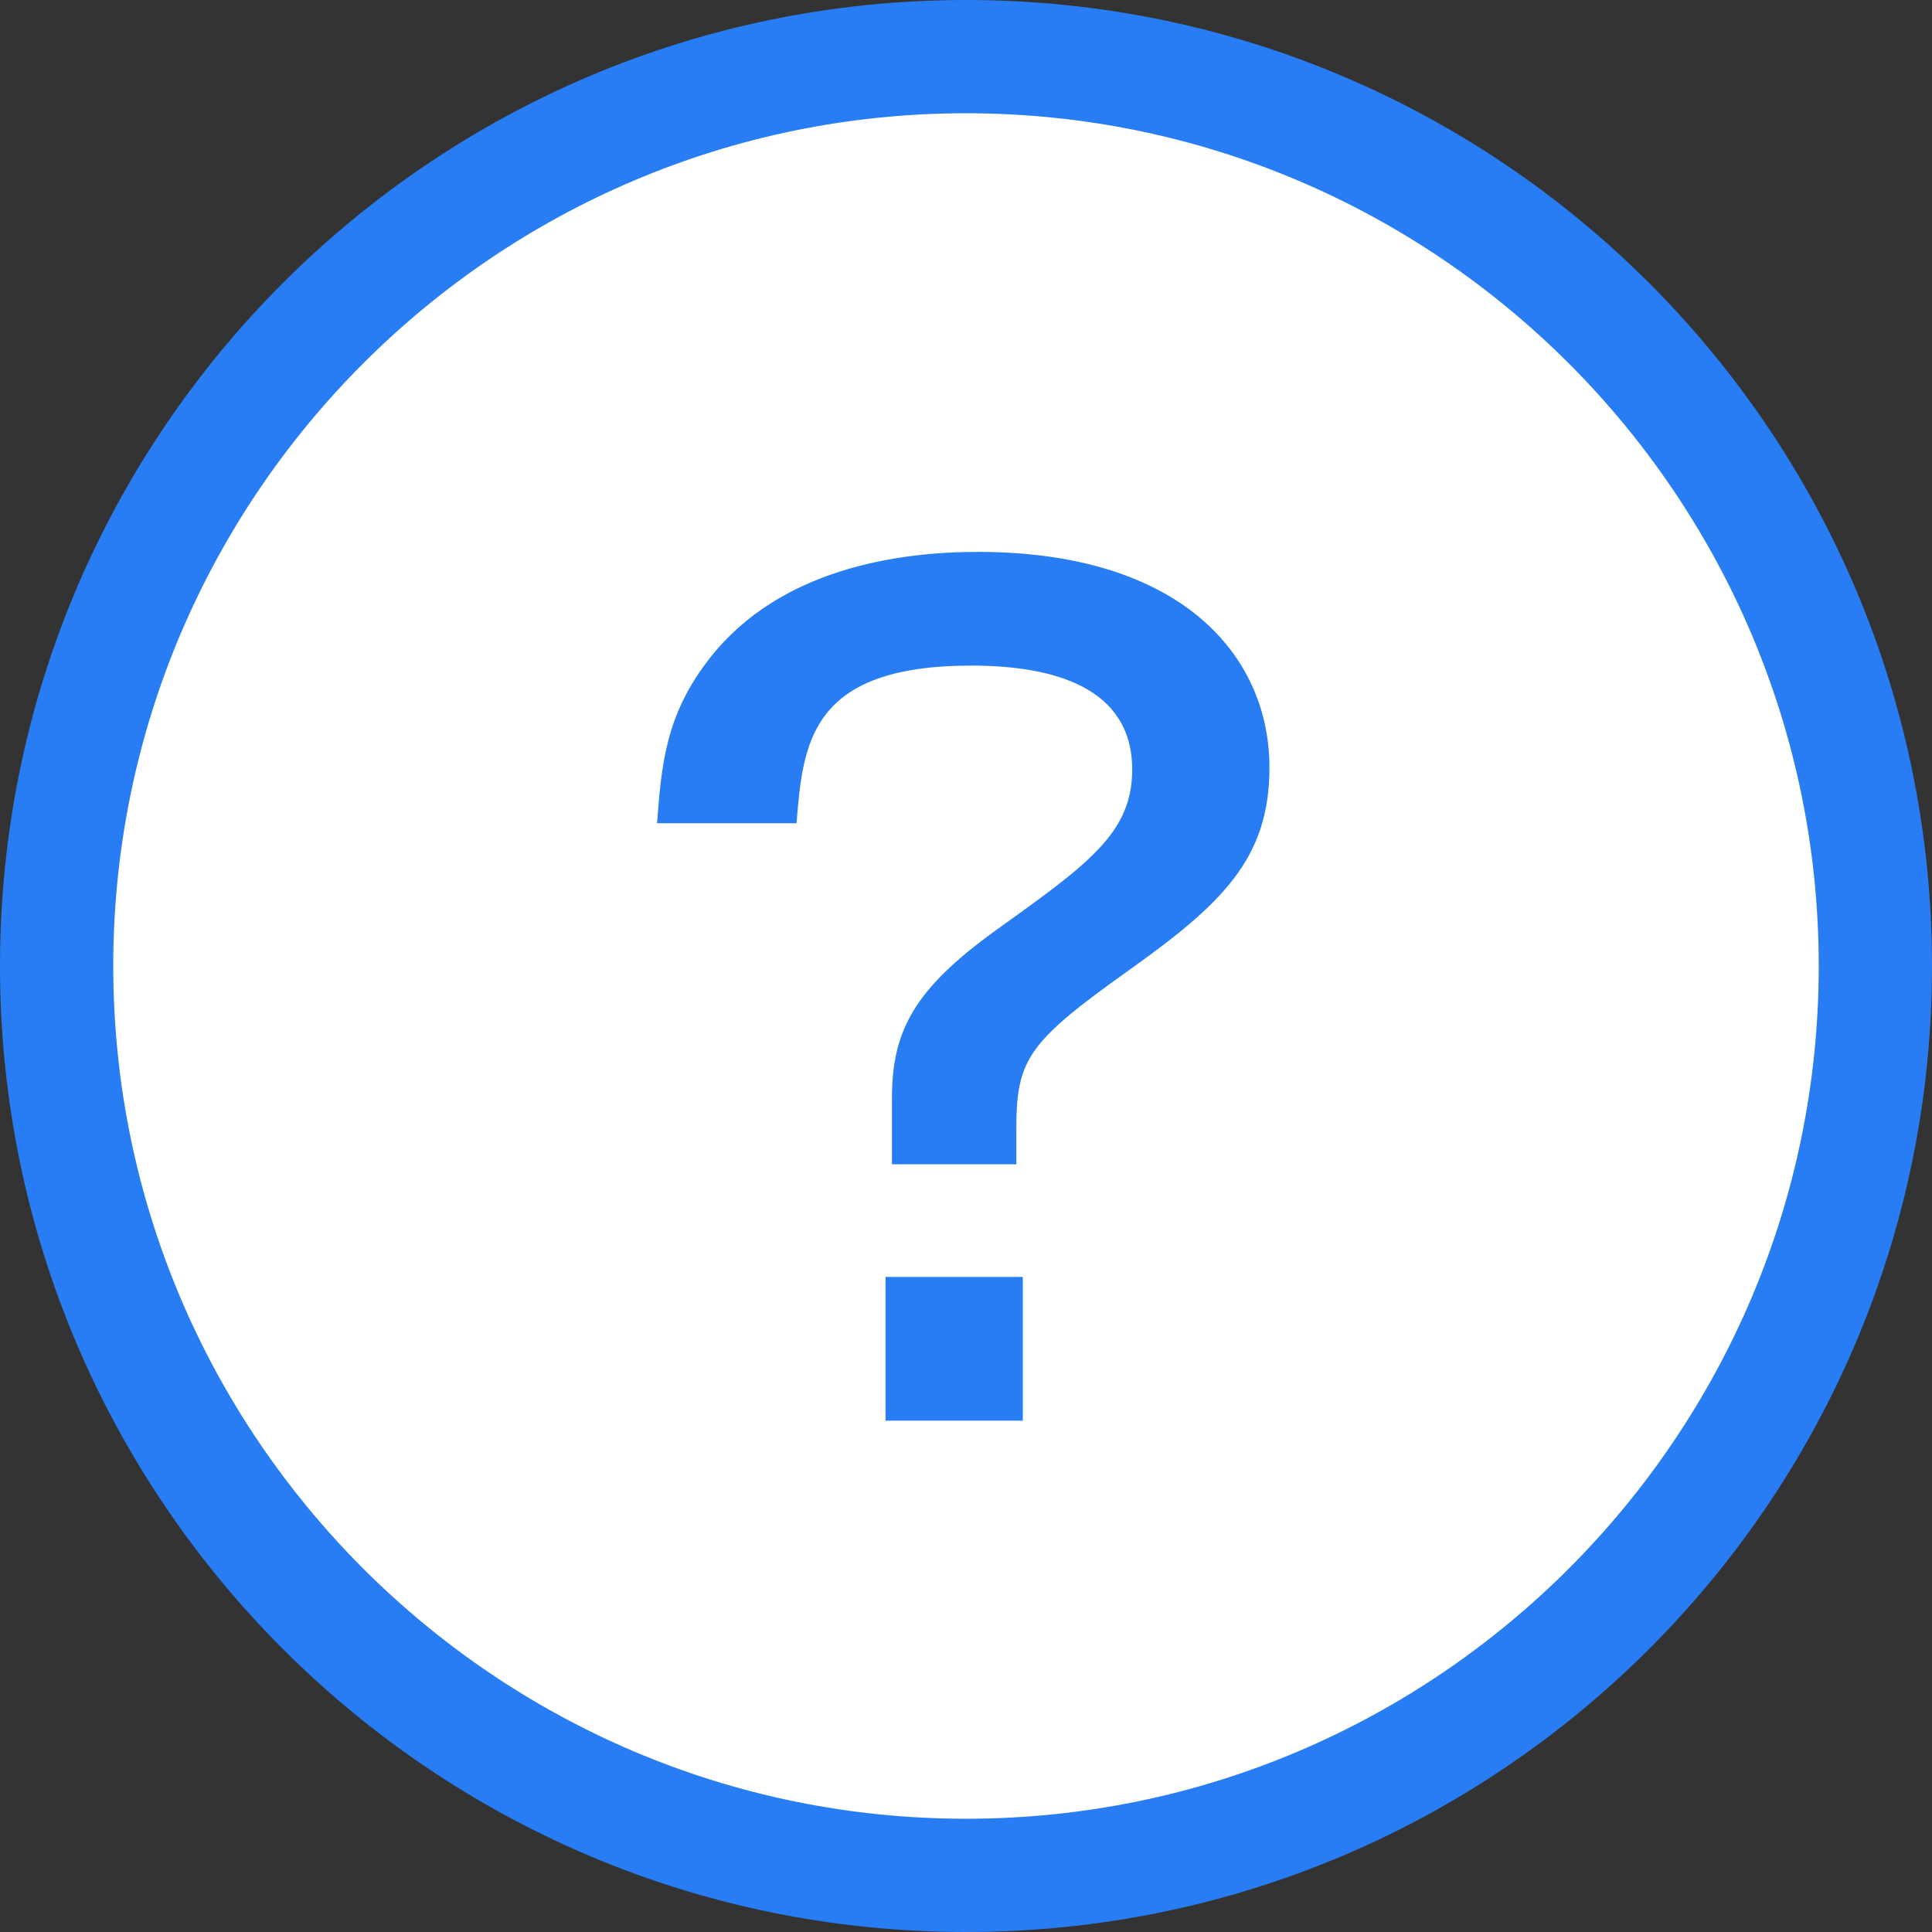
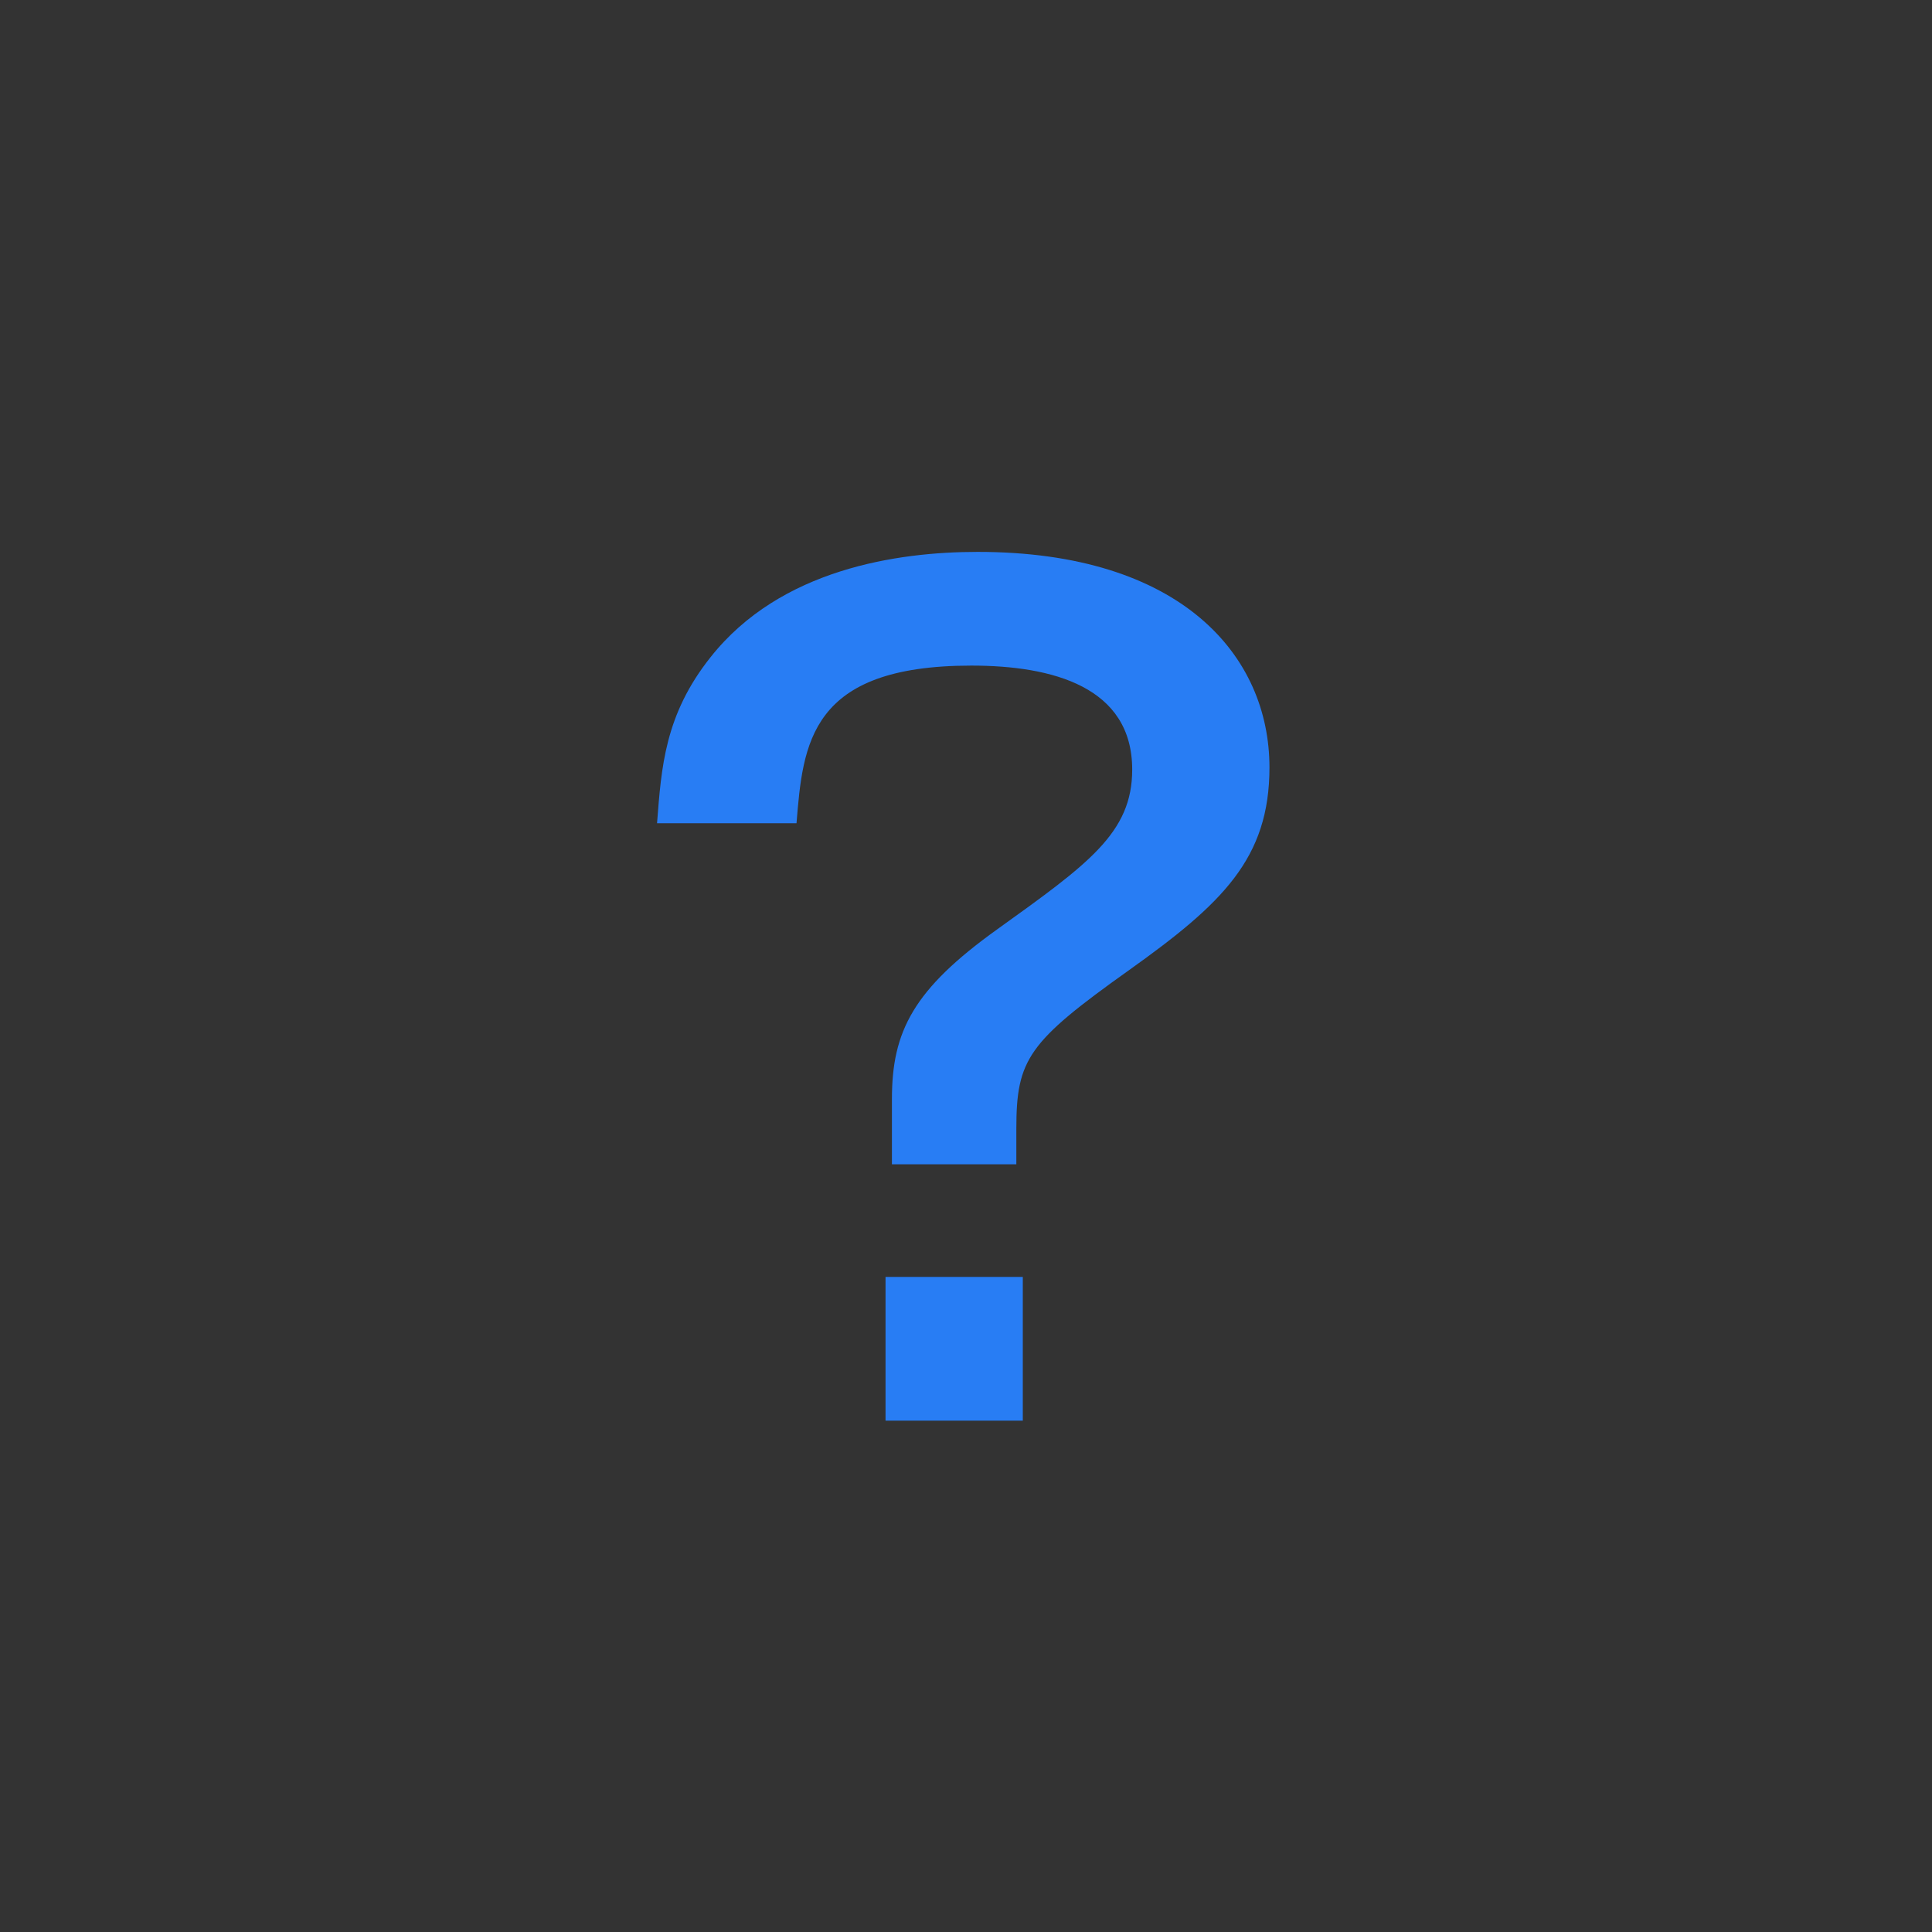
<svg xmlns="http://www.w3.org/2000/svg" id="_レイヤー_2" data-name="レイヤー 2" viewBox="0 0 34.118 34.118">
  <rect x="0" y="0" width="34.118" height="34.118" fill="#333333" stroke="none" />
  <defs>
    <style>
      .cls-1 {
        fill: #287df4;
      }

      .cls-1, .cls-2 {
        stroke-width: 0px;
      }

      .cls-2 {
        fill: #fff;
      }
    </style>
  </defs>
  <g id="layout">
    <g>
      <g>
-         <path class="cls-2" d="M17.059,33.118C8.204,33.118 1,25.914 1,17.059S8.204,1,17.059,1c8.855,0,16.059,7.204,16.059,16.059s-7.204,16.059-16.059,16.059Z" />
-         <path class="cls-1" d="M17.059,2c8.304,0,15.059,6.756,15.059,15.059s-6.756,15.059-15.059,15.059S2,25.363,2,17.059,8.756,2,17.059,2M17.059,0C7.638,0,0,7.638,0,17.059s7.638,17.059,17.059,17.059,17.059-7.638,17.059-17.059S26.481,0,17.059,0h0Z" />
-       </g>
+         </g>
      <path class="cls-1" d="M15.751,19.405c0-1.193.379-1.932,1.857-2.992,1.61-1.156,2.386-1.704,2.386-2.822,0-1.459-1.401-1.837-2.841-1.837-2.859,0-2.973,1.382-3.087,2.784h-2.463c.077-.985.133-1.913.947-2.935,1.231-1.554,3.295-1.857,4.716-1.857,3.599,0,5.152,1.837,5.152,3.807,0,1.61-.834,2.405-2.481,3.58-1.781,1.268-1.989,1.572-1.989,2.803v.625h-2.197v-1.156ZM18.062,25.088h-2.424v-2.538h2.424v2.538Z" />
    </g>
  </g>
</svg>